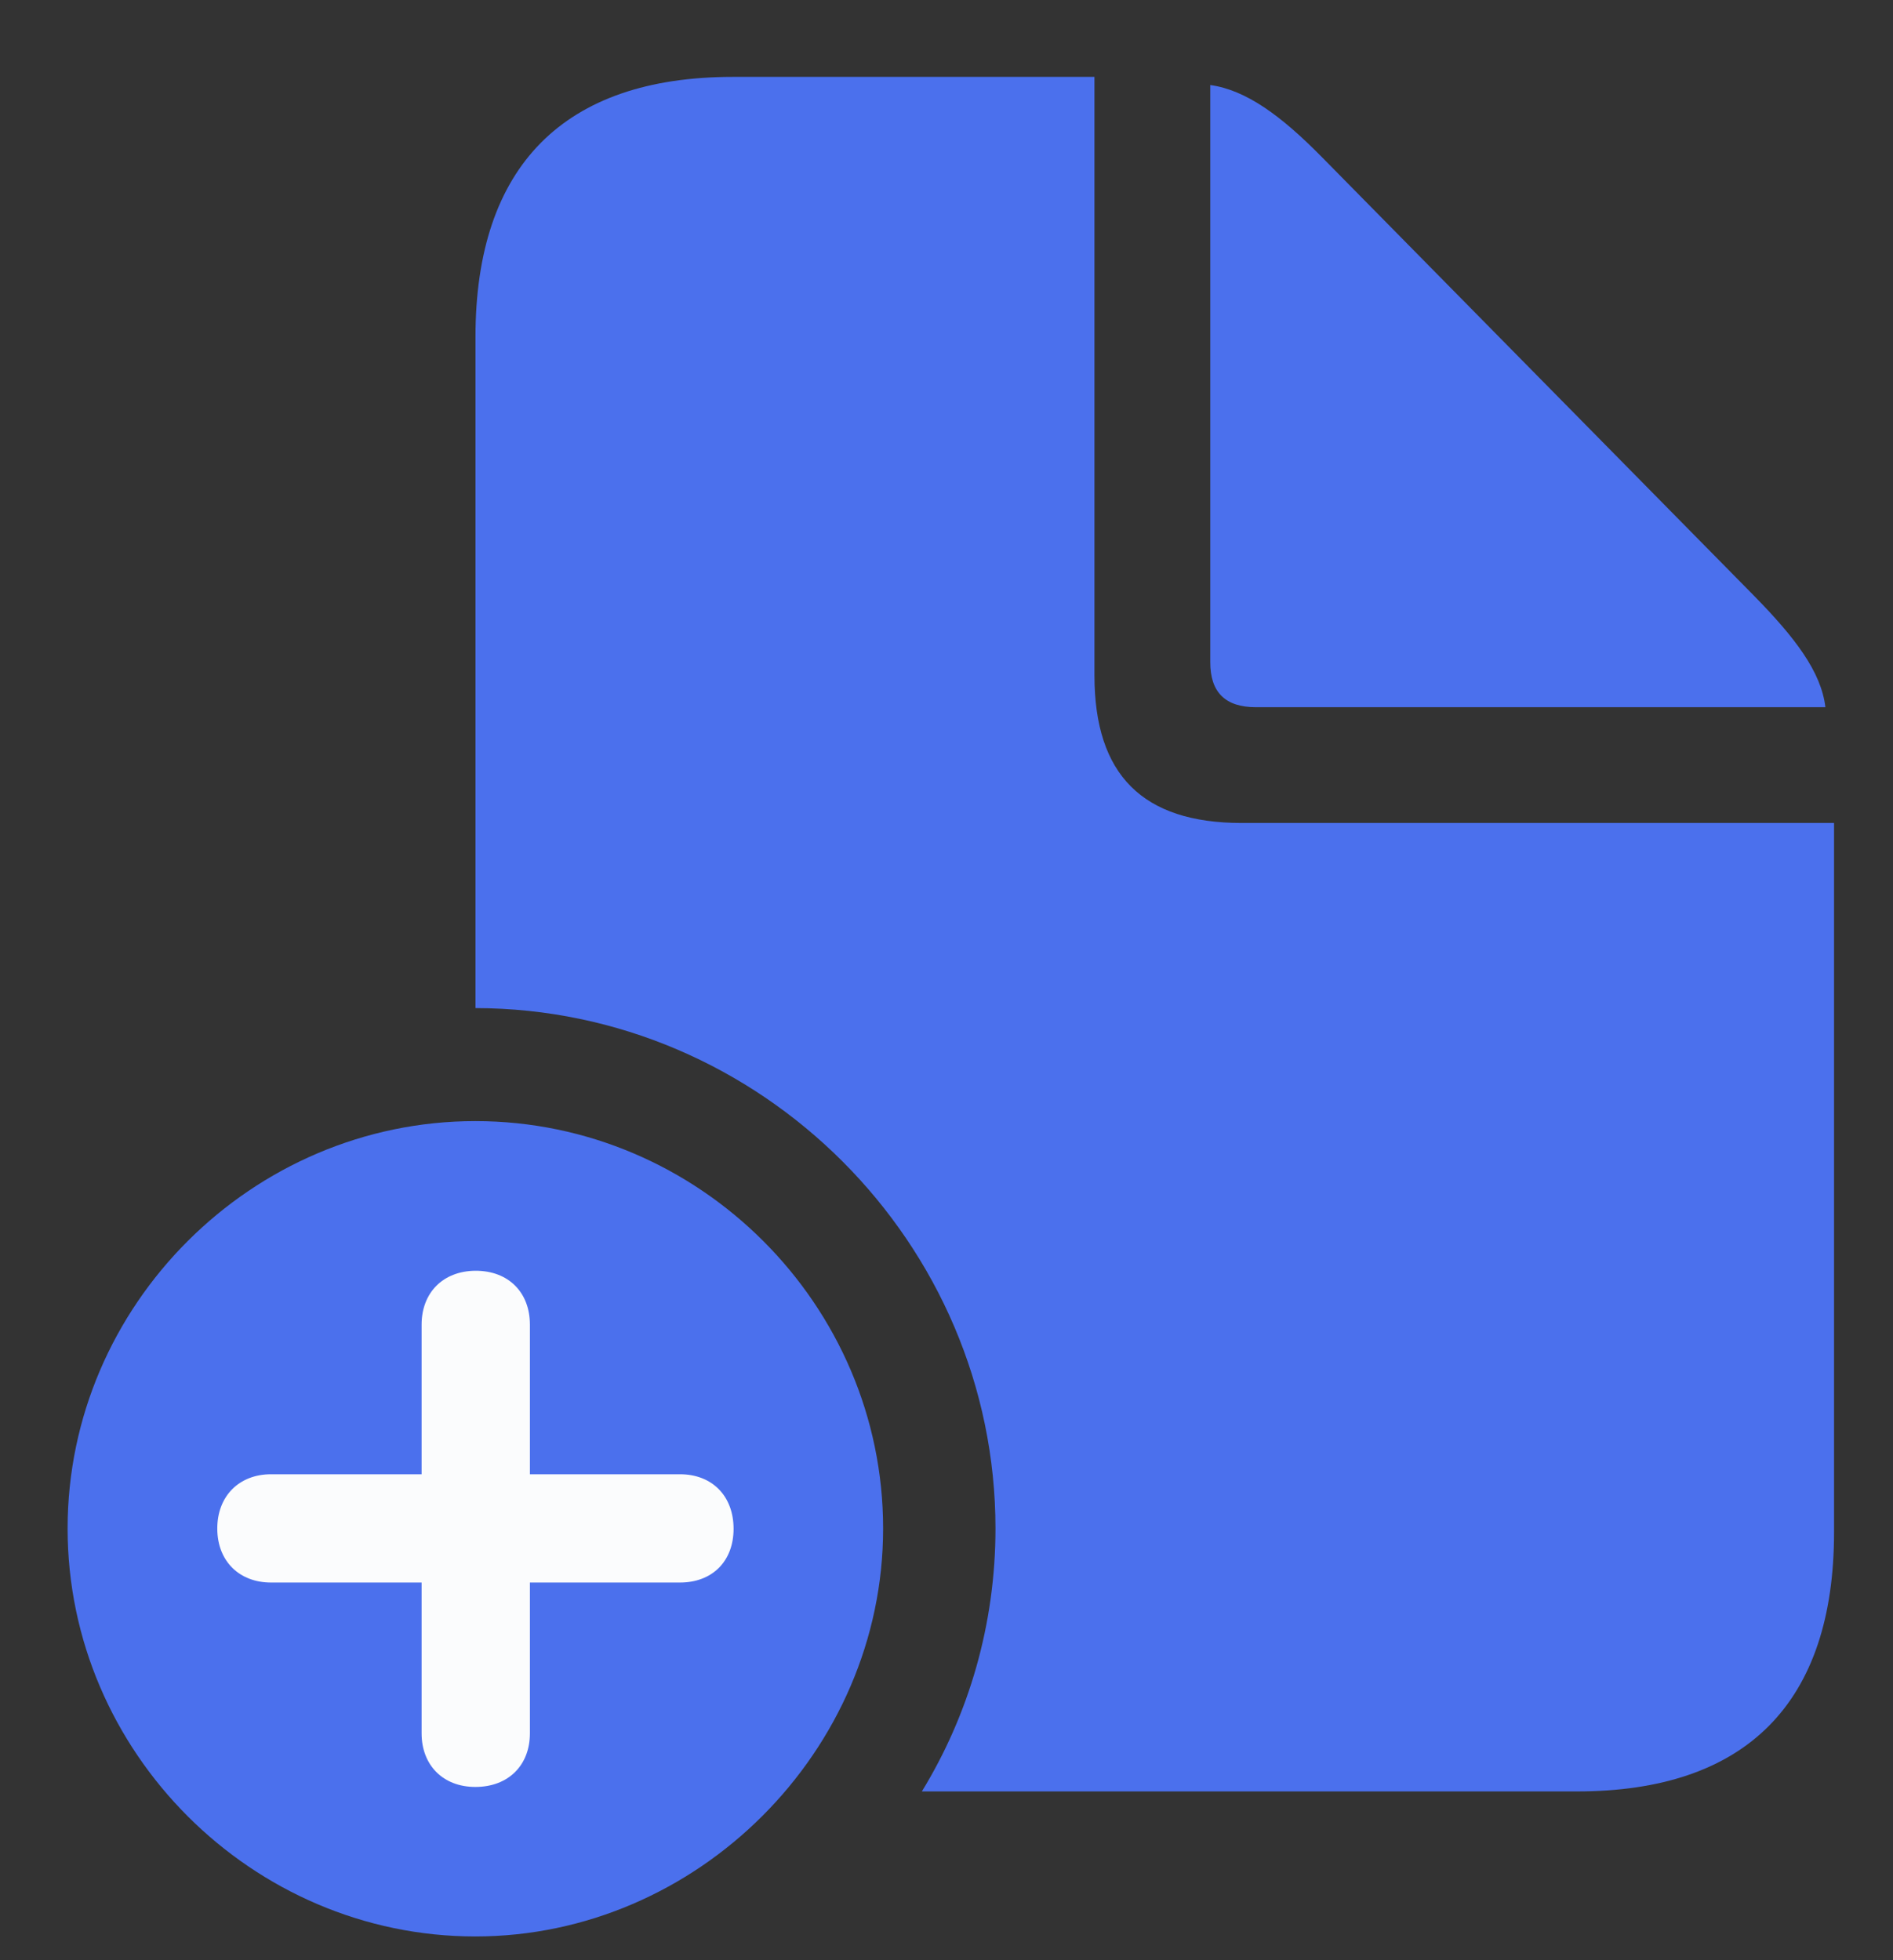
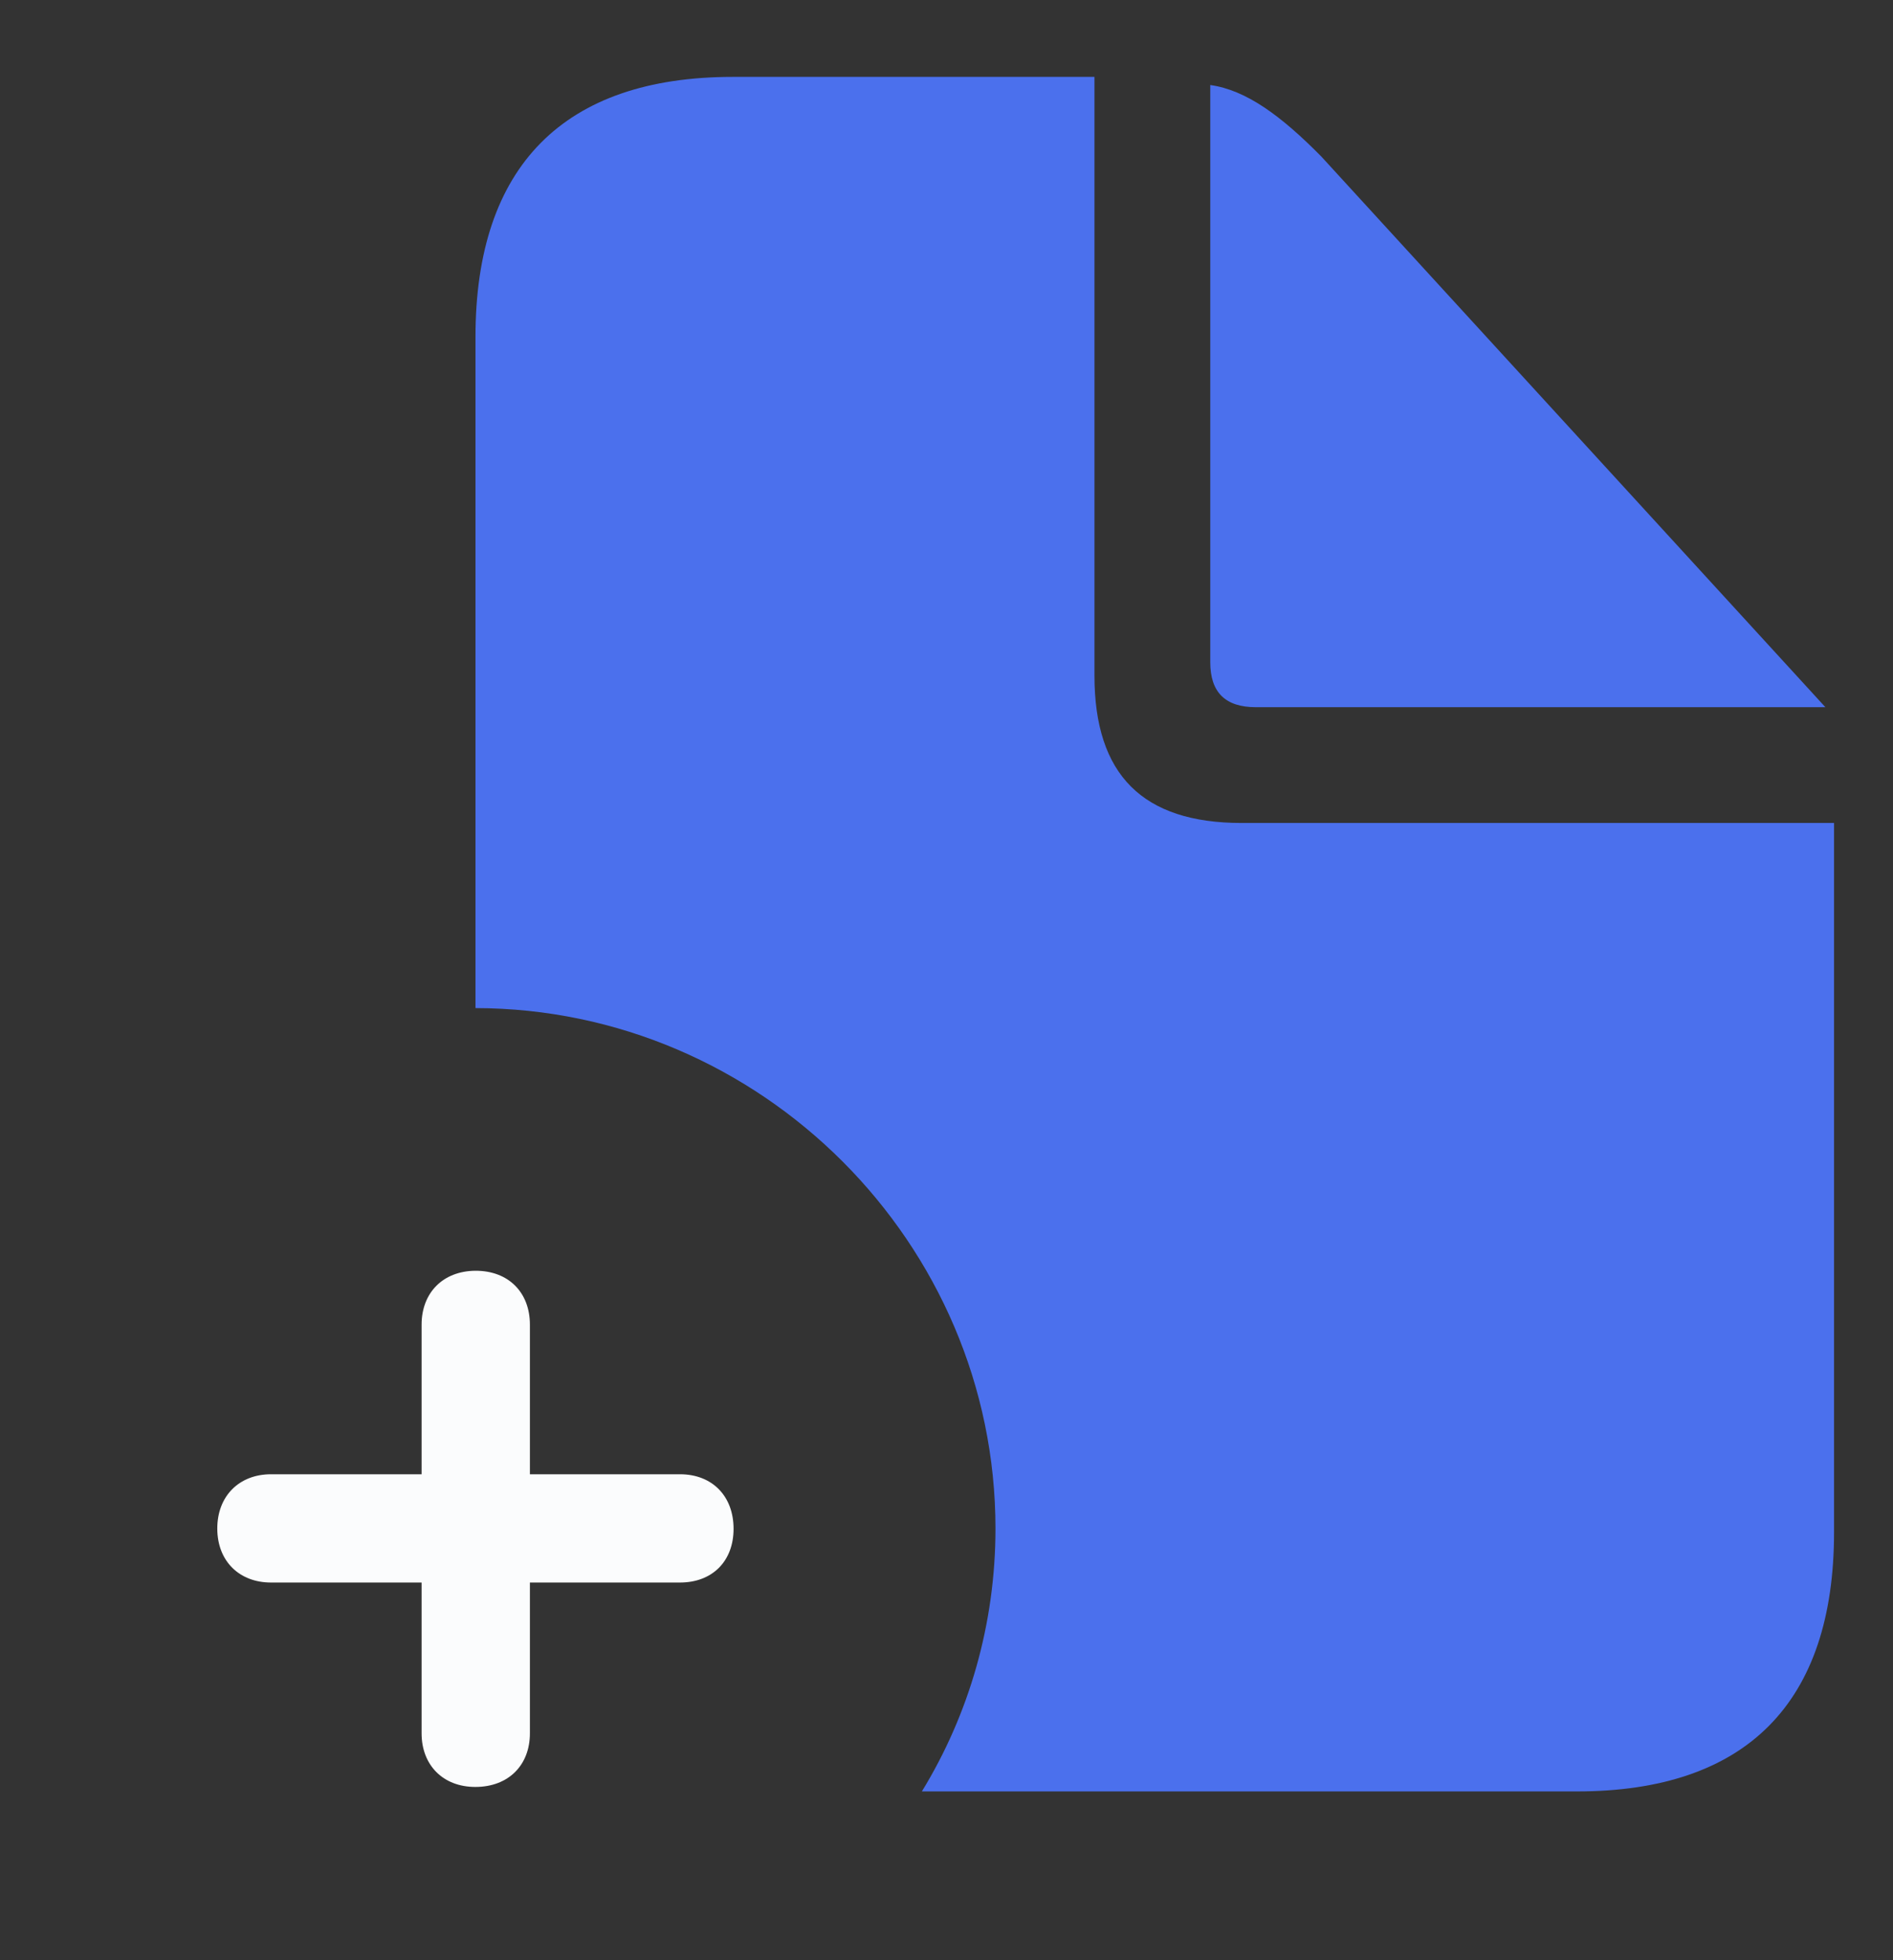
<svg xmlns="http://www.w3.org/2000/svg" width="56" height="58" viewBox="0 0 56 58" fill="none">
  <rect x="0" y="0" width="56" height="58" fill="#333333" stroke="none" />
-   <path d="M14.066 29.828C22.507 29.841 29.449 36.779 29.449 45.226C29.449 48.044 28.668 50.723 27.271 53.006H46.644C51.669 53.006 54.256 50.377 54.256 45.333V24.351H36.735C33.802 24.351 32.377 22.926 32.377 19.989V2.275H21.678C16.677 2.275 14.066 4.924 14.066 9.968V29.828ZM37.151 20.925H54C53.876 19.876 53.1 18.862 51.882 17.621L39.086 4.629C37.908 3.436 36.871 2.664 35.803 2.516V19.596C35.803 20.482 36.246 20.925 37.151 20.925Z" fill="#4B70ED" />
-   <path d="M14.062 57.297C20.628 57.297 26.125 51.807 26.125 45.226C26.125 38.611 20.686 33.172 14.062 33.172C7.462 33.172 2 38.611 2 45.226C2 51.845 7.462 57.297 14.062 57.297Z" fill="#4B70ED" />
+   <path d="M14.066 29.828C22.507 29.841 29.449 36.779 29.449 45.226C29.449 48.044 28.668 50.723 27.271 53.006H46.644C51.669 53.006 54.256 50.377 54.256 45.333V24.351H36.735C33.802 24.351 32.377 22.926 32.377 19.989V2.275H21.678C16.677 2.275 14.066 4.924 14.066 9.968V29.828ZM37.151 20.925H54L39.086 4.629C37.908 3.436 36.871 2.664 35.803 2.516V19.596C35.803 20.482 36.246 20.925 37.151 20.925Z" fill="#4B70ED" />
  <path d="M14.062 52.873C13.102 52.873 12.472 52.224 12.472 51.287V46.825H8.018C7.081 46.825 6.432 46.195 6.428 45.235C6.424 44.27 7.073 43.621 8.018 43.621H12.472V39.194C12.472 38.253 13.102 37.608 14.062 37.6C15.046 37.596 15.676 38.245 15.676 39.194V43.621H20.115C21.071 43.621 21.701 44.27 21.701 45.235C21.701 46.195 21.071 46.825 20.115 46.825H15.676V51.287C15.676 52.224 15.046 52.873 14.062 52.873Z" fill="#FBFCFD" />
</svg>